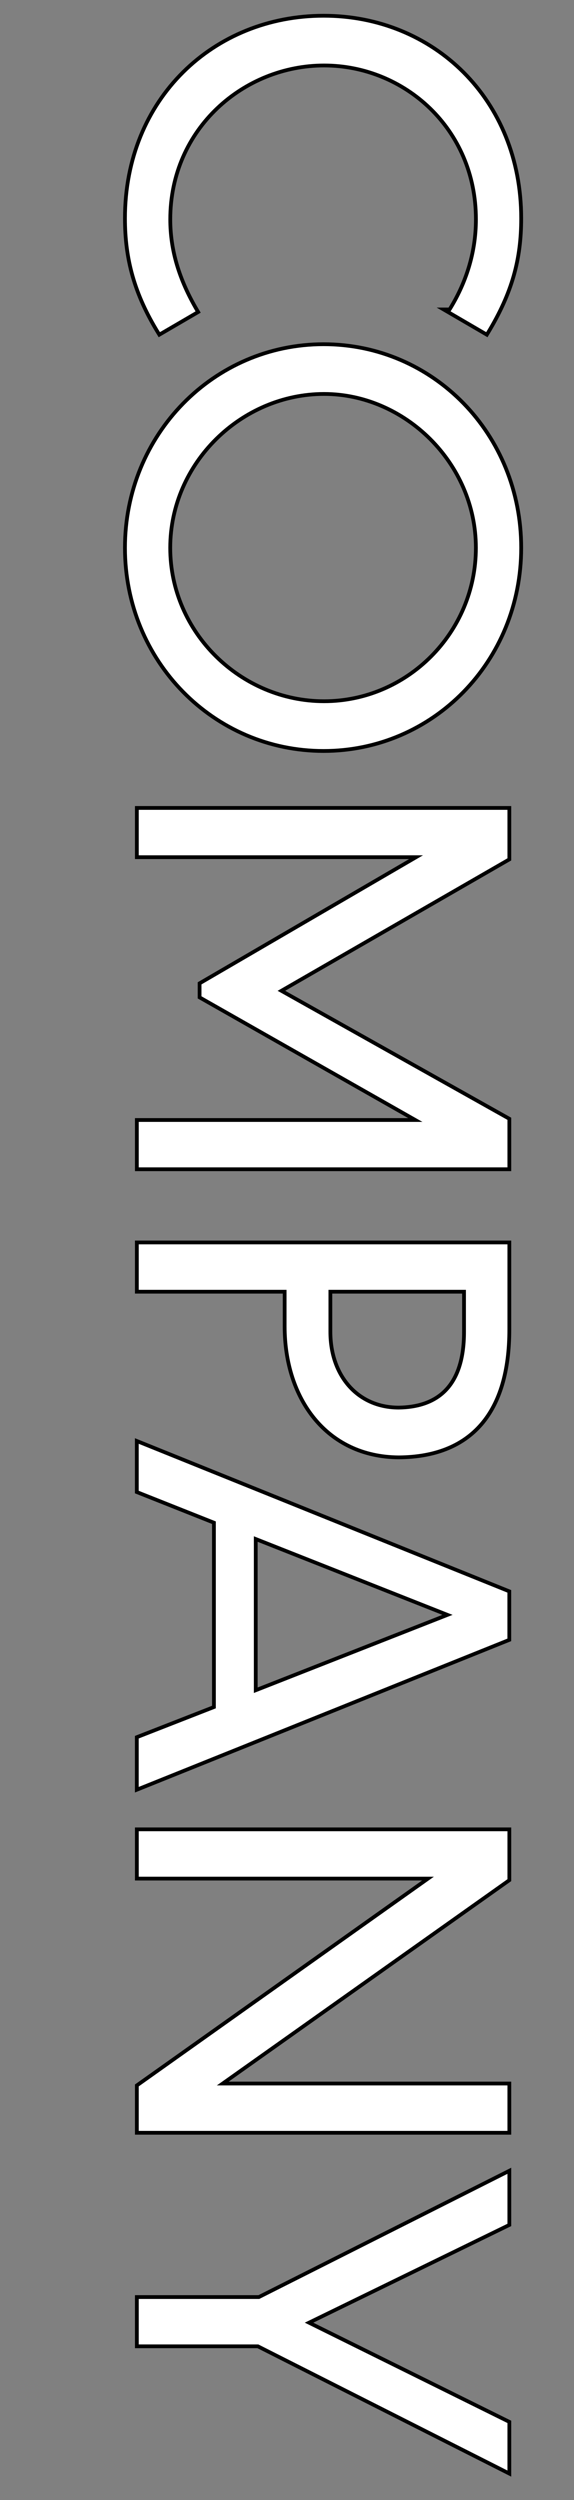
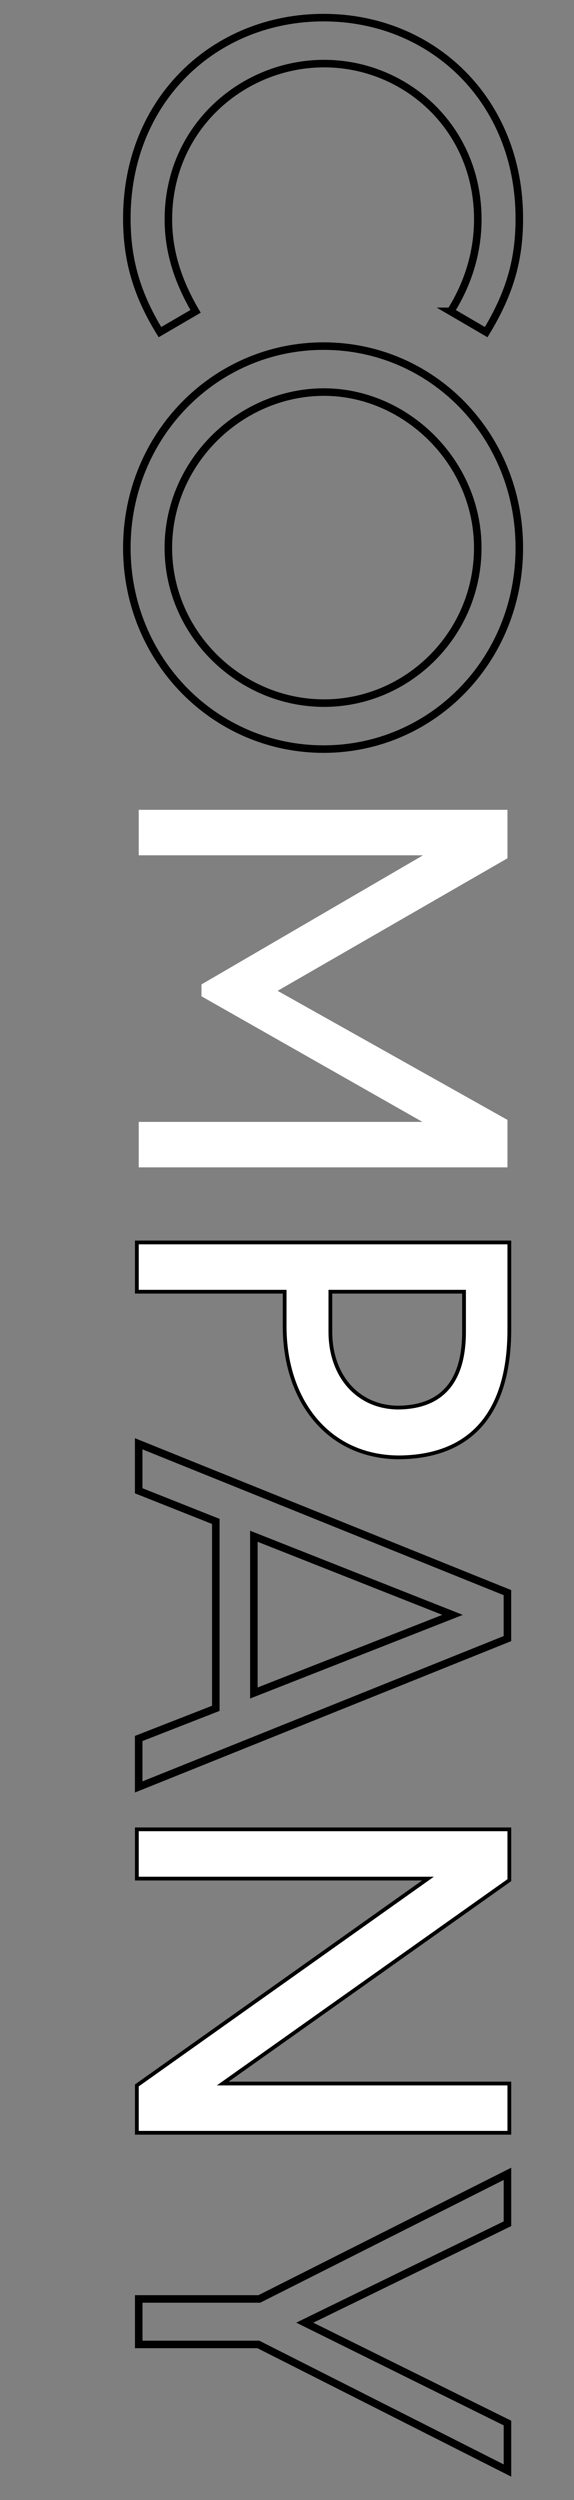
<svg xmlns="http://www.w3.org/2000/svg" id="uuid-ec969f59-ffa5-4639-96d1-b73019dc437a" width="152.51" height="663.97" viewBox="0 0 152.51 663.97">
  <rect x="0" y="0" width="152.51" height="663.97" fill="#808080" stroke="none" />
  <defs>
    <style>.uuid-8f620bbe-2456-44d1-9a14-64942093b44f{fill:#fff;}.uuid-5a18c739-fe0d-40fc-acff-600b3ddf2d3c{fill:none;stroke:#000;stroke-width:2px;}</style>
  </defs>
  <g id="uuid-7835e41d-a2ea-4e85-a398-777a9dd16c64">
    <g>
      <g>
        <path class="uuid-5a18c739-fe0d-40fc-acff-600b3ddf2d3c" d="M119.73,82.69c4.46-7.09,7.22-15.37,7.22-24.43,0-24.43-19.31-41.37-40.84-41.37s-41.37,16.94-41.37,41.37c0,8.27,2.36,16.15,7.22,24.43l-9.46,5.52c-6.3-10.24-8.8-19.44-8.8-30.21,0-31.52,23.38-53.32,52.27-53.32s52.01,21.93,52.01,53.32c0,10.77-2.36,19.57-8.8,30.21l-9.46-5.52Z" />
        <path class="uuid-5a18c739-fe0d-40fc-acff-600b3ddf2d3c" d="M85.97,198.95c-28.89,0-52.27-23.64-52.27-53.45s23.38-53.58,52.27-53.58,52.01,23.64,52.01,53.58-23.25,53.45-52.01,53.45Zm.13-94.82c-22.2,0-41.37,18.52-41.37,41.37s19.04,41.24,41.37,41.24,40.84-18.39,40.84-41.24-19.17-41.37-40.84-41.37Z" />
-         <path class="uuid-5a18c739-fe0d-40fc-acff-600b3ddf2d3c" d="M112.37,227.16H36.86v-12.08h97.97v12.87l-61.07,35.2,61.07,34.28v12.61H36.86v-12.08H112.24l-58.71-33.36v-3.15l58.84-34.28Z" />
        <path class="uuid-5a18c739-fe0d-40fc-acff-600b3ddf2d3c" d="M76.12,342.56H36.86v-12.08h97.97v22.59c0,21.8-9.85,33.36-28.89,33.49-18.91-.13-29.81-15.37-29.81-34.28v-9.72Zm47.67,0h-36.51v11.16c0,12.08,7.62,20.62,18.65,20.62,9.72-.13,17.86-4.99,17.86-20.62v-11.16Z" />
        <path class="uuid-5a18c739-fe0d-40fc-acff-600b3ddf2d3c" d="M57.34,453.71v-49.64l-20.49-8.14v-12.48l97.97,39.53v12.21l-97.97,39.4v-12.87l20.49-8.01Zm10.11-4.07l52.8-20.75-52.8-20.88v41.63Z" />
        <path class="uuid-5a18c739-fe0d-40fc-acff-600b3ddf2d3c" d="M115.26,498.43H36.86v-12.08h97.97v12.74l-77.22,54.77h77.22v12.08H36.86v-11.82l78.41-55.68Z" />
        <path class="uuid-5a18c739-fe0d-40fc-acff-600b3ddf2d3c" d="M68.64,622.65h-31.78v-12.08h32.04l65.93-33.23v13.26l-53.85,26.27,53.85,26.66v12.61l-66.19-33.49Z" />
      </g>
      <g>
-         <path class="uuid-8f620bbe-2456-44d1-9a14-64942093b44f" d="M119.73,82.69c4.46-7.09,7.22-15.37,7.22-24.43,0-24.43-19.31-41.37-40.84-41.37s-41.37,16.94-41.37,41.37c0,8.27,2.36,16.15,7.22,24.43l-9.46,5.52c-6.3-10.24-8.8-19.44-8.8-30.21,0-31.52,23.38-53.32,52.27-53.32s52.01,21.93,52.01,53.32c0,10.77-2.36,19.57-8.8,30.21l-9.46-5.52Z" />
-         <path class="uuid-8f620bbe-2456-44d1-9a14-64942093b44f" d="M85.97,198.95c-28.89,0-52.27-23.64-52.27-53.45s23.38-53.58,52.27-53.58,52.01,23.64,52.01,53.58-23.25,53.45-52.01,53.45Zm.13-94.82c-22.2,0-41.37,18.52-41.37,41.37s19.04,41.24,41.37,41.24,40.84-18.39,40.84-41.24-19.17-41.37-40.84-41.37Z" />
        <path class="uuid-8f620bbe-2456-44d1-9a14-64942093b44f" d="M112.37,227.16H36.86v-12.08h97.97v12.87l-61.07,35.2,61.07,34.28v12.61H36.86v-12.08H112.24l-58.71-33.36v-3.15l58.84-34.28Z" />
        <path class="uuid-8f620bbe-2456-44d1-9a14-64942093b44f" d="M76.12,342.56H36.86v-12.08h97.97v22.59c0,21.8-9.85,33.36-28.89,33.49-18.91-.13-29.81-15.37-29.81-34.28v-9.72Zm47.67,0h-36.51v11.16c0,12.08,7.62,20.62,18.65,20.62,9.72-.13,17.86-4.99,17.86-20.62v-11.16Z" />
-         <path class="uuid-8f620bbe-2456-44d1-9a14-64942093b44f" d="M57.34,453.71v-49.64l-20.49-8.14v-12.48l97.97,39.53v12.21l-97.97,39.4v-12.87l20.49-8.01Zm10.11-4.07l52.8-20.75-52.8-20.88v41.63Z" />
        <path class="uuid-8f620bbe-2456-44d1-9a14-64942093b44f" d="M115.26,498.43H36.86v-12.08h97.97v12.74l-77.22,54.77h77.22v12.08H36.86v-11.82l78.41-55.68Z" />
-         <path class="uuid-8f620bbe-2456-44d1-9a14-64942093b44f" d="M68.64,622.65h-31.78v-12.08h32.04l65.93-33.23v13.26l-53.85,26.27,53.85,26.66v12.61l-66.19-33.49Z" />
      </g>
    </g>
  </g>
</svg>